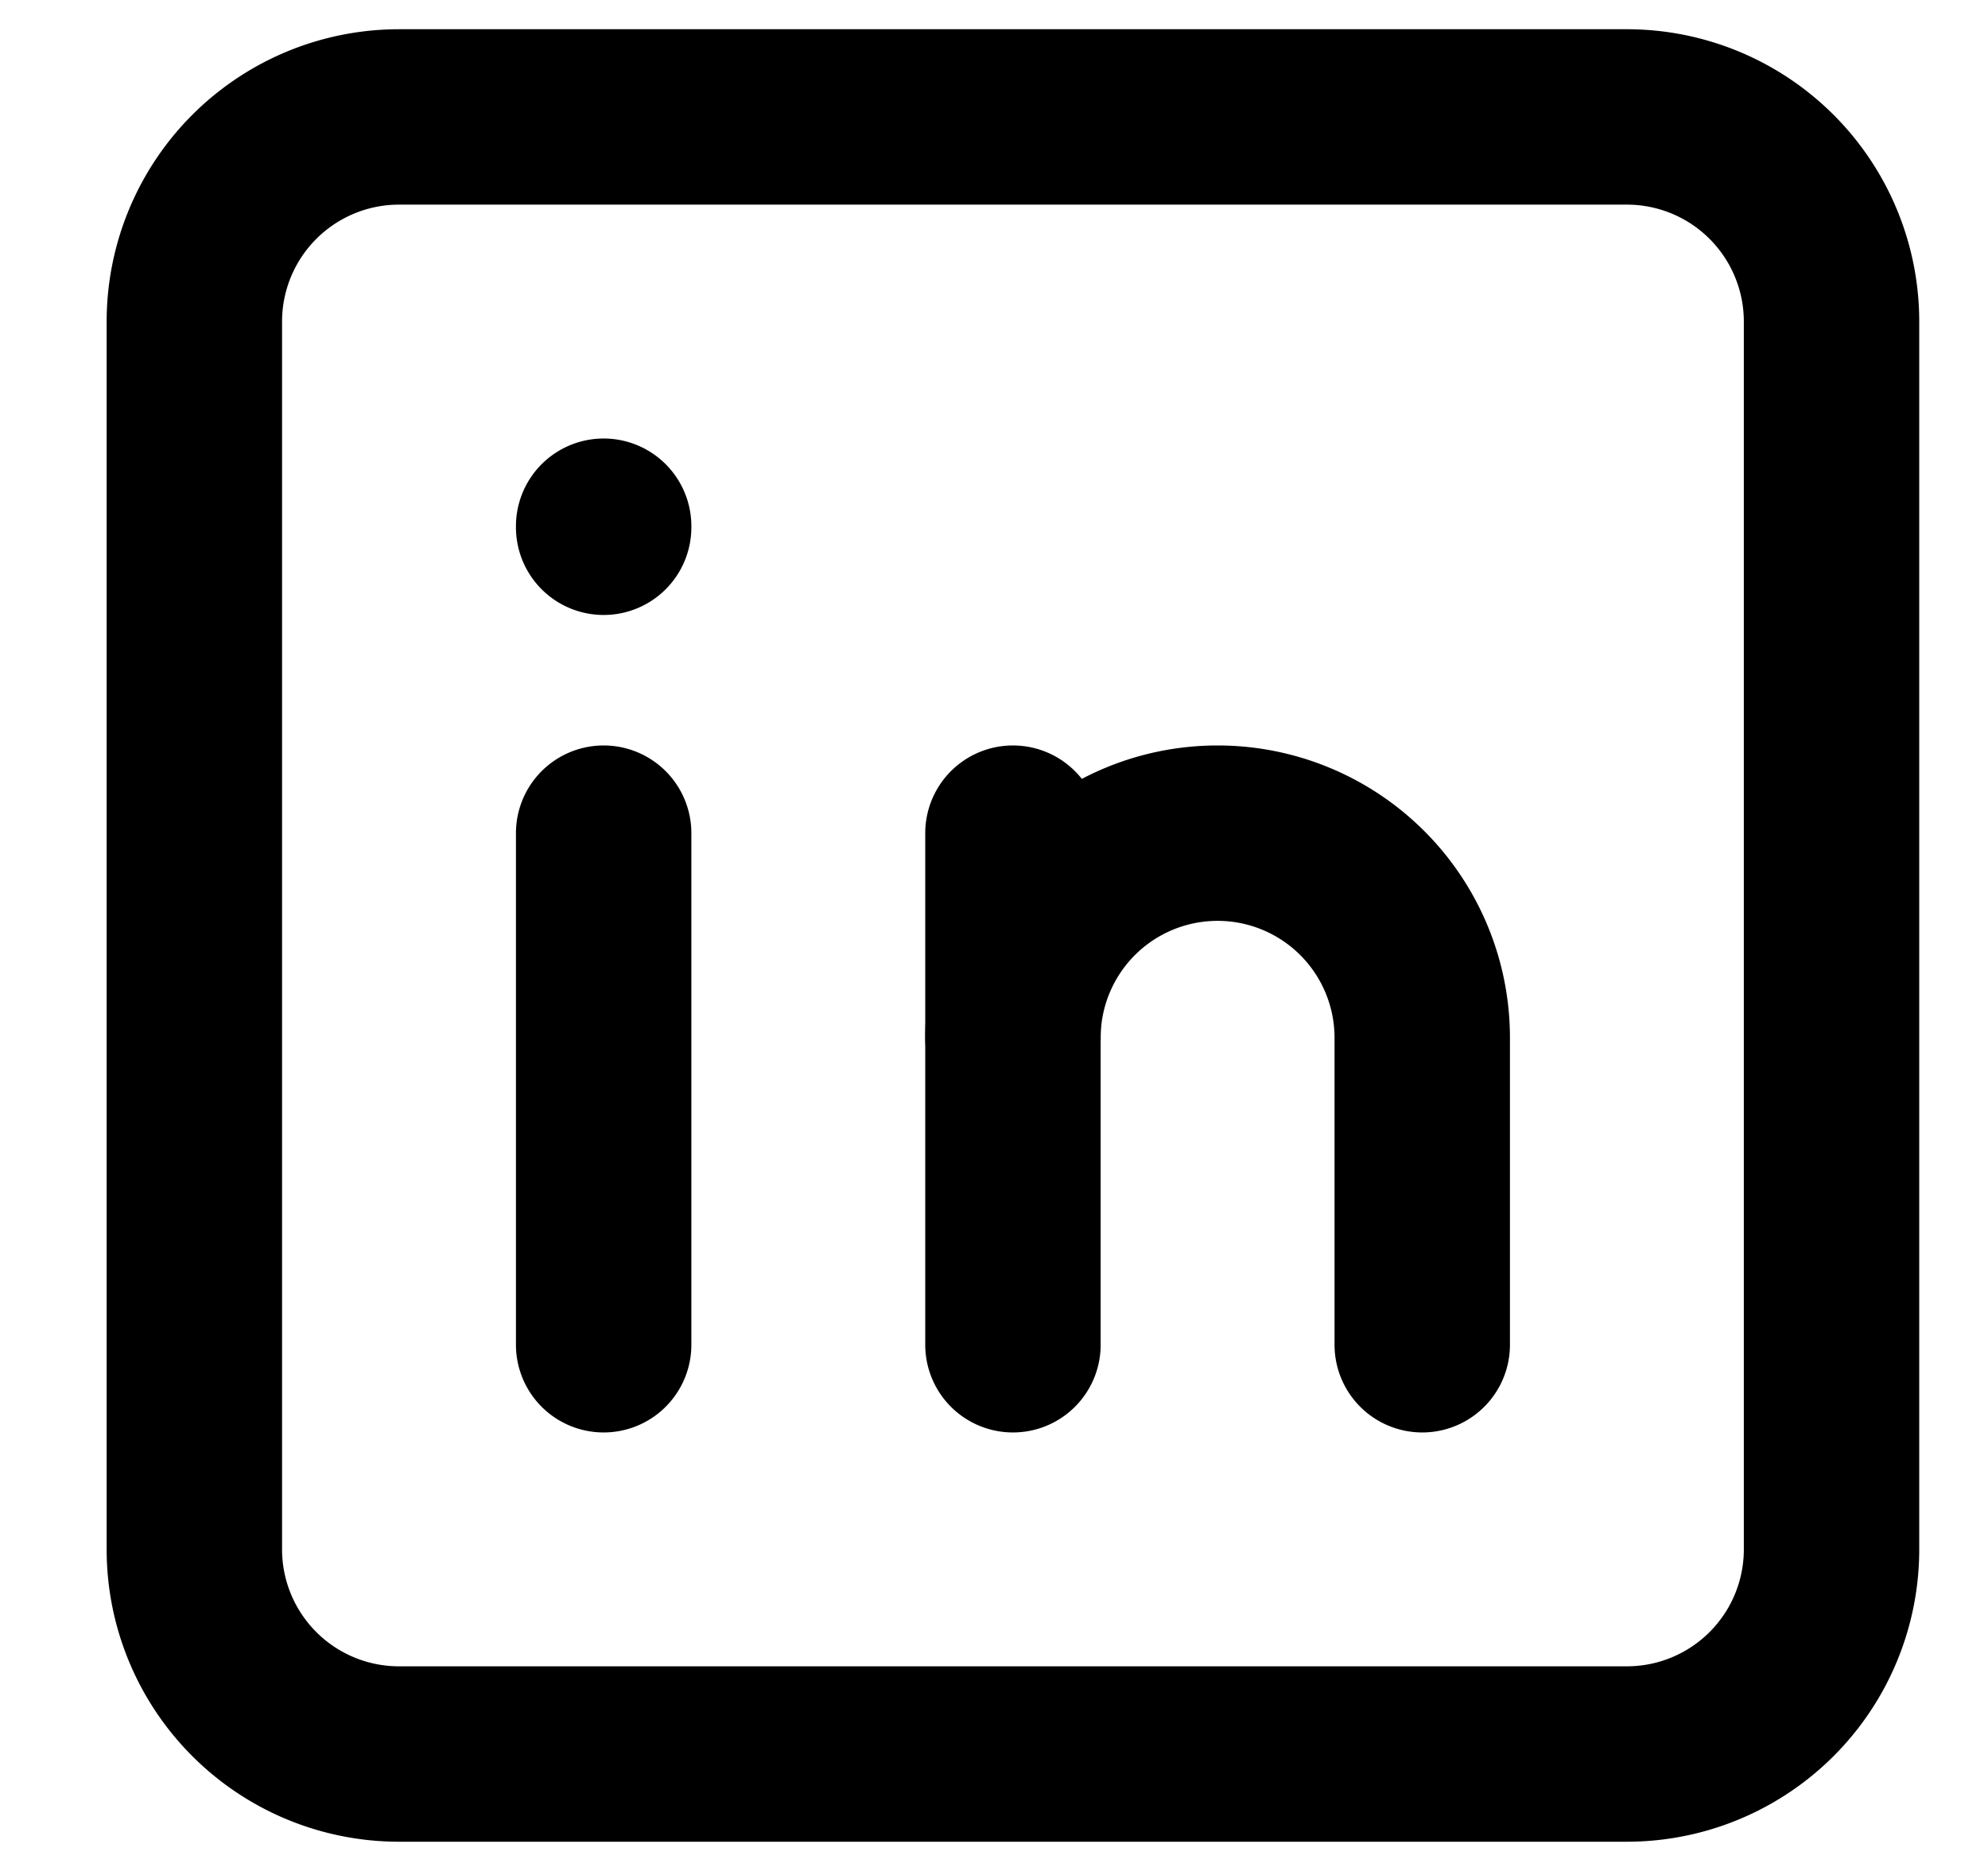
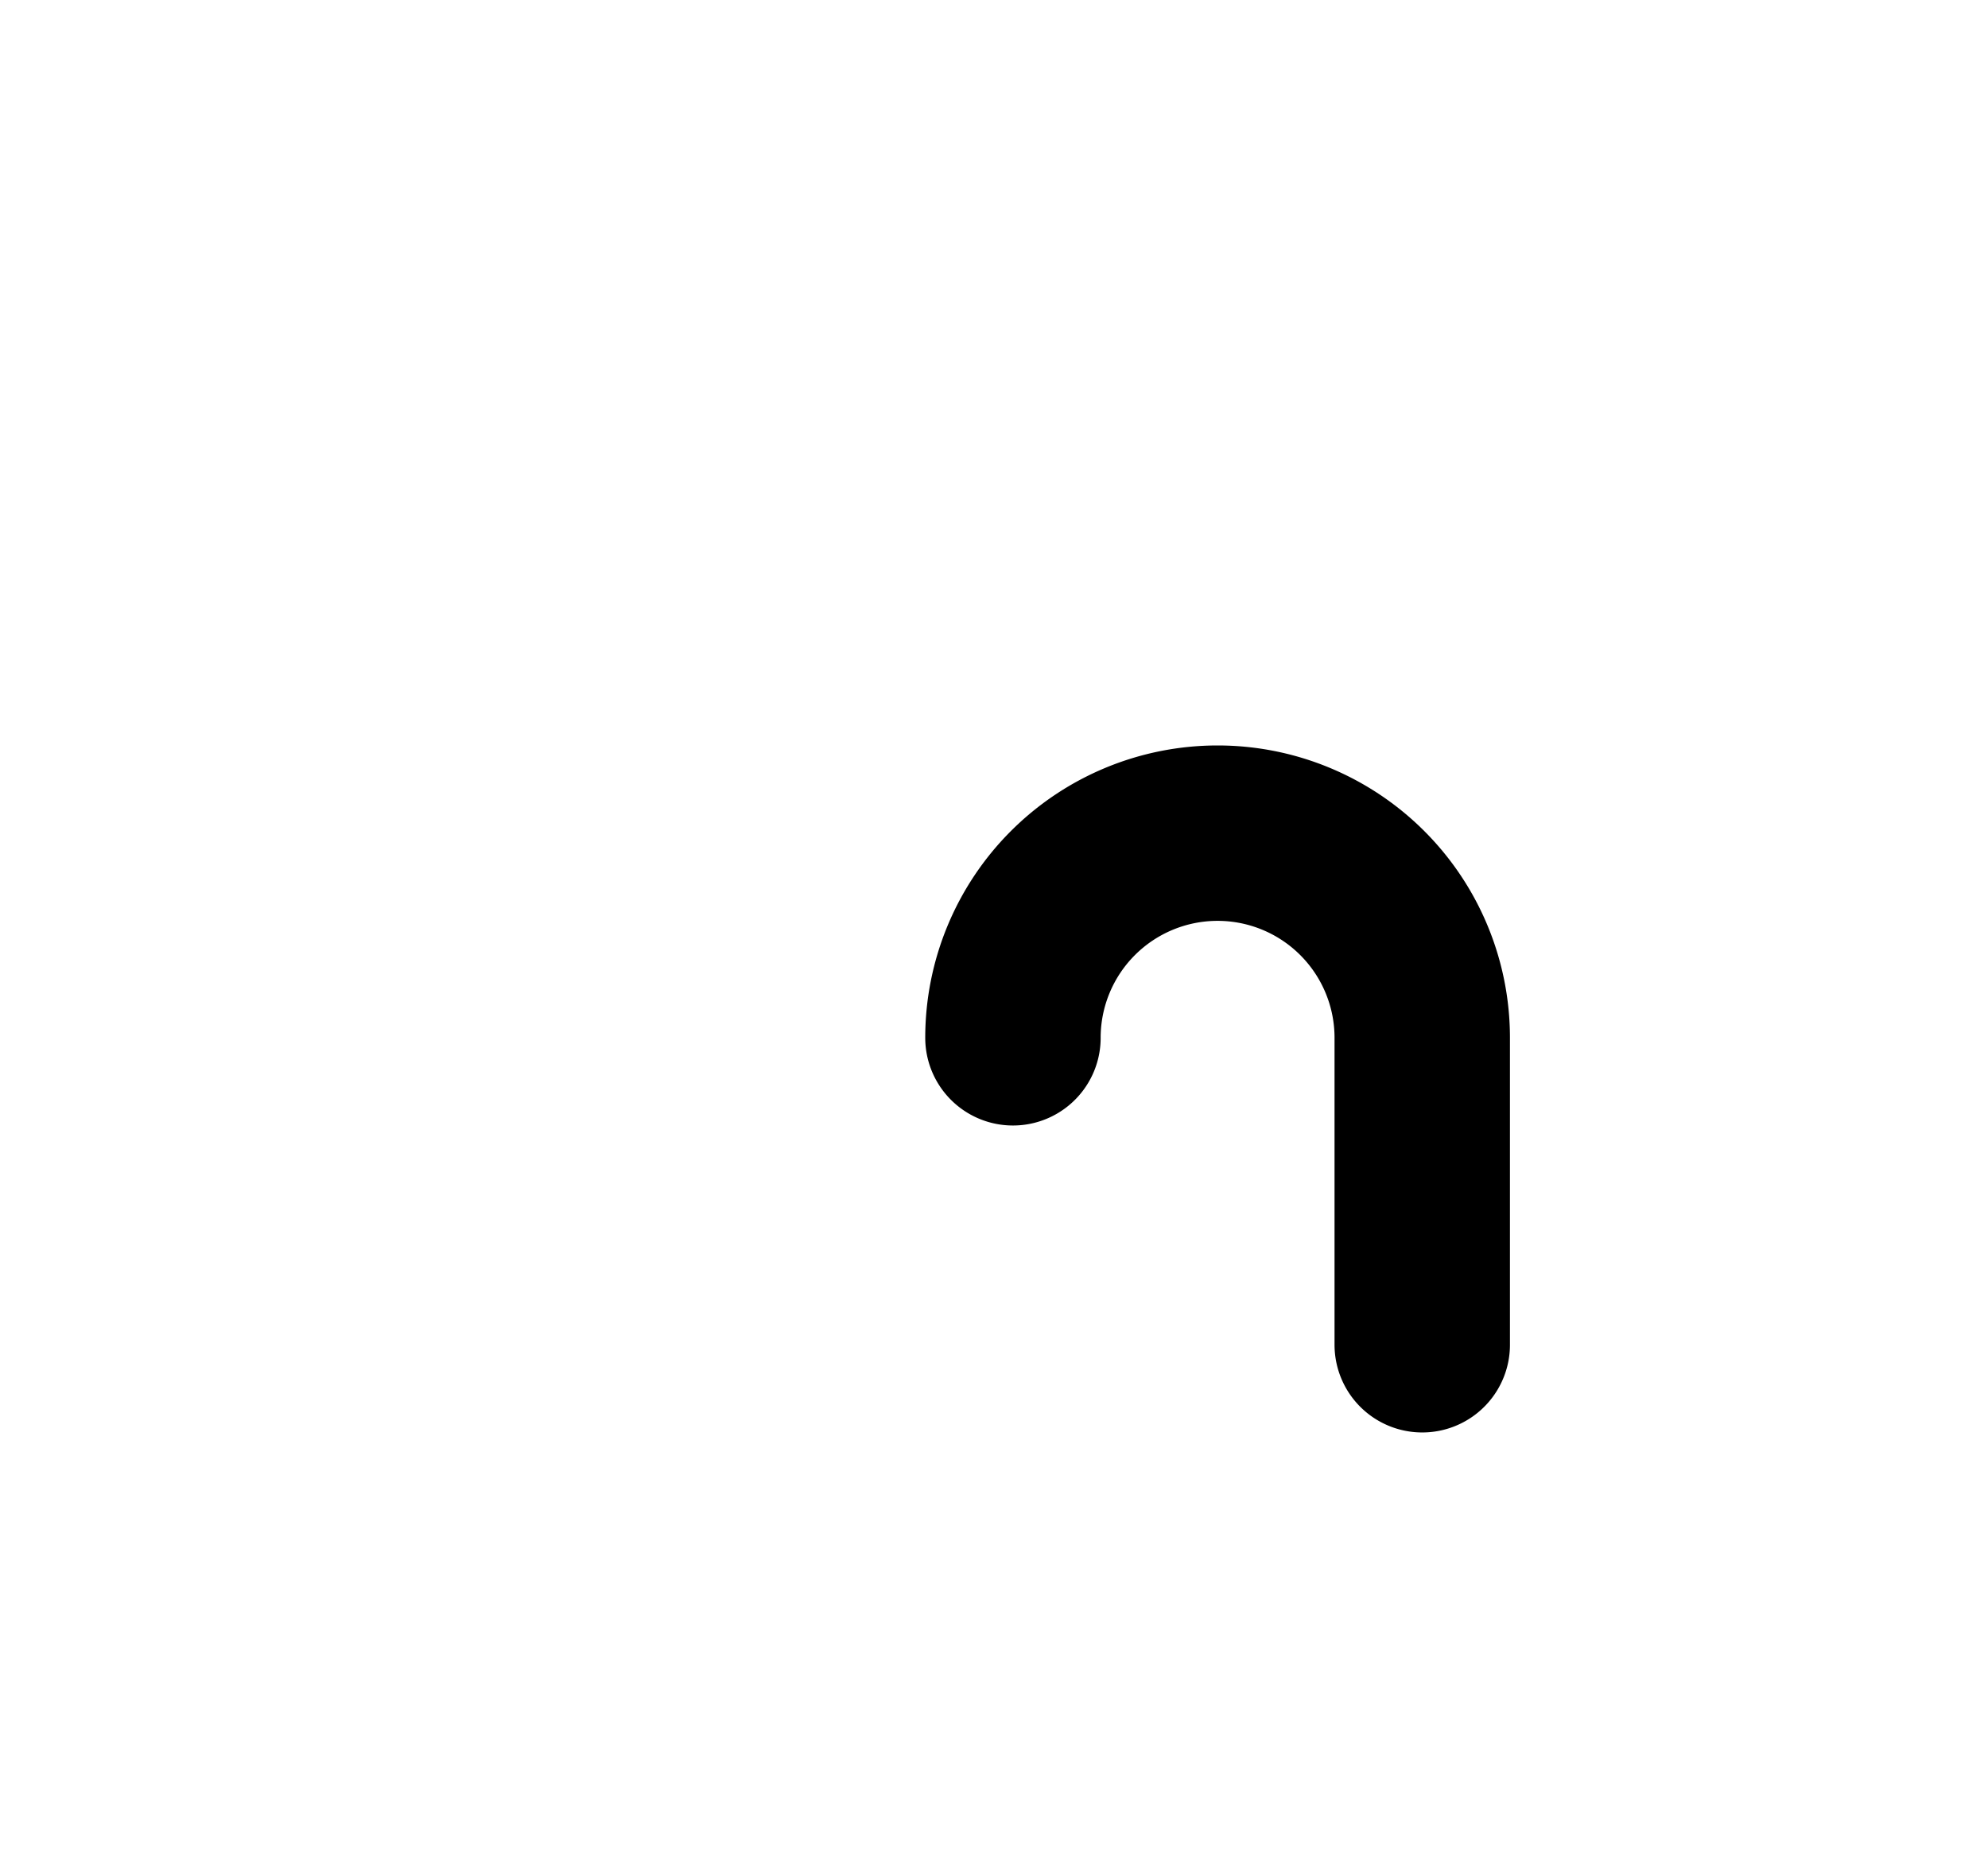
<svg xmlns="http://www.w3.org/2000/svg" width="17" height="16" viewBox="0 0 17 16" fill="none">
  <g stroke="currentColor" stroke-width="1.5" stroke-linecap="round" stroke-linejoin="round">
-     <path d="M5.162 7.125V11.5m0-7v.009m3.5 6.991V7.125m-7-4.375A1.75 1.75 0 0 1 3.412 1h10.5a1.75 1.75 0 0 1 1.75 1.75v10.5a1.75 1.75 0 0 1-1.75 1.75h-10.5a1.75 1.75 0 0 1-1.75-1.75V2.75z" />
    <path d="M12.162 11.5V8.875a1.75 1.75 0 0 0-3.5 0" />
  </g>
</svg>